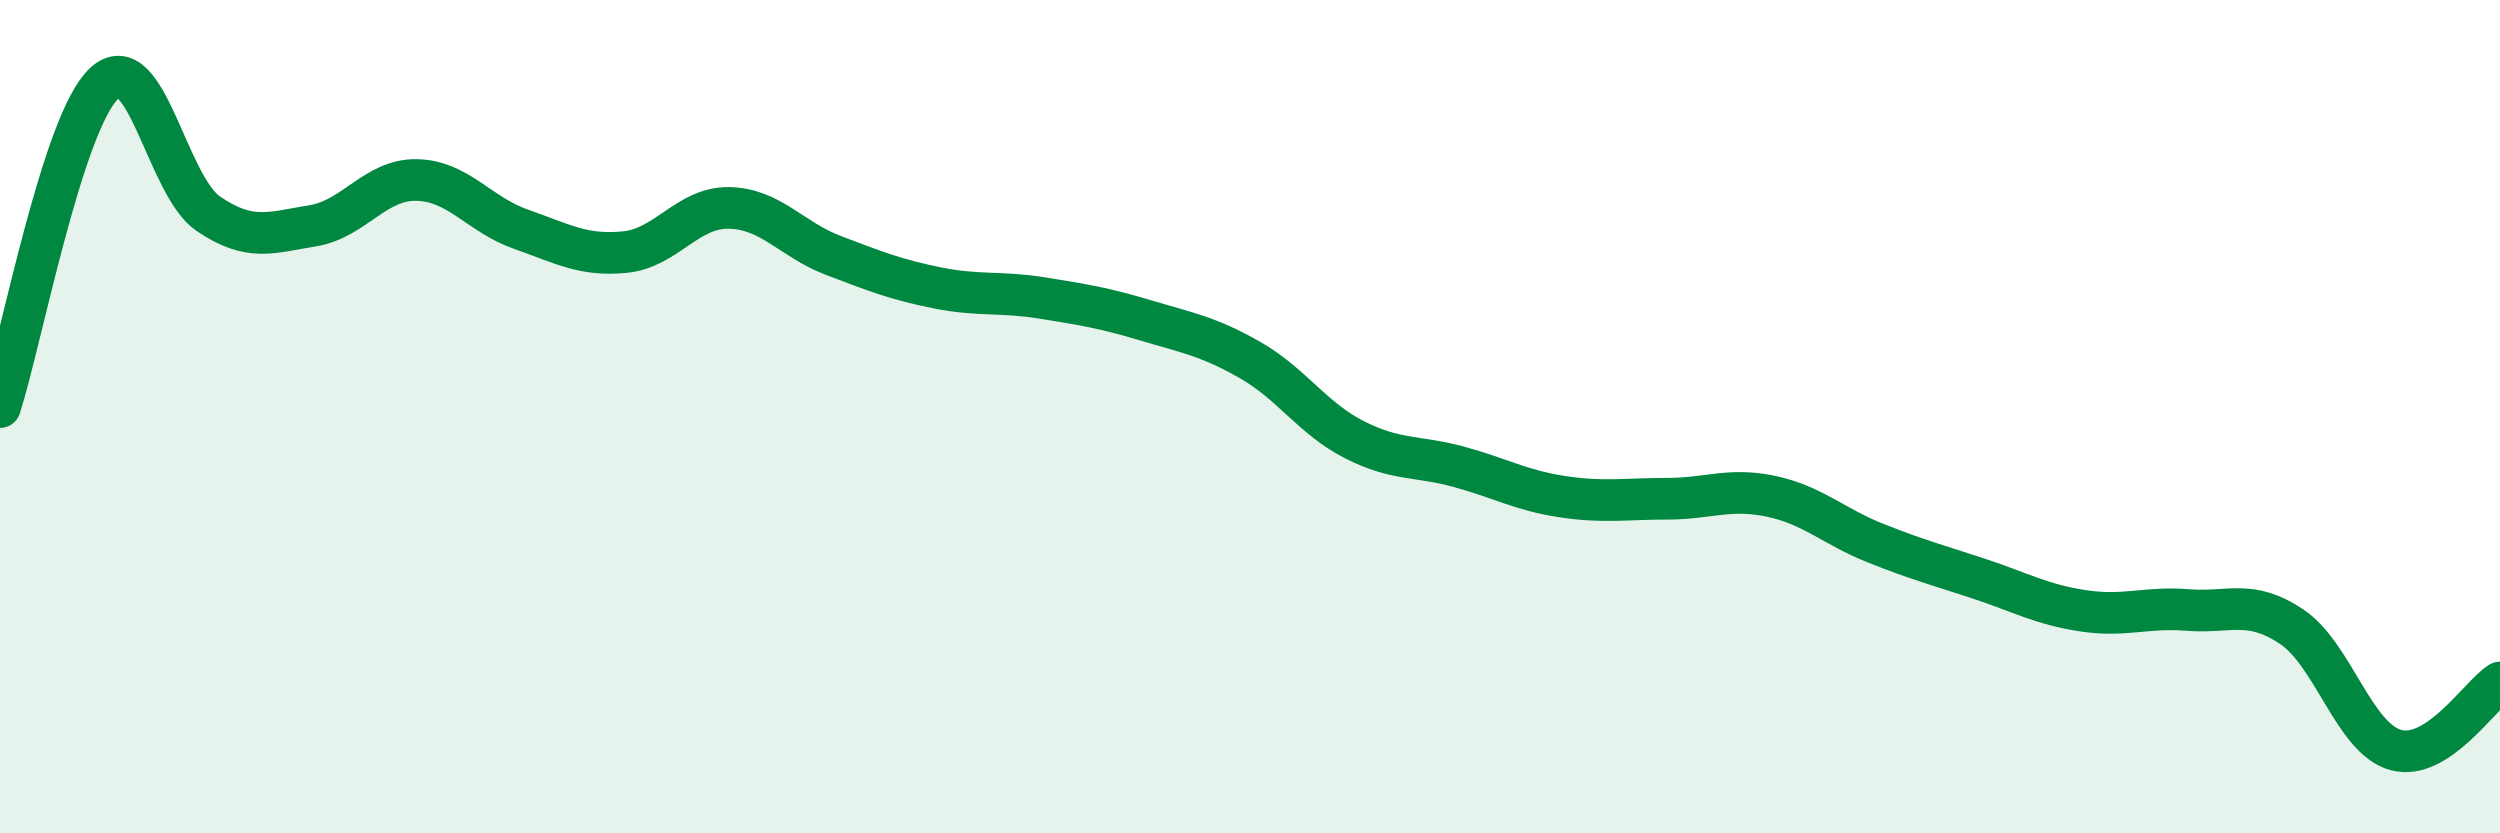
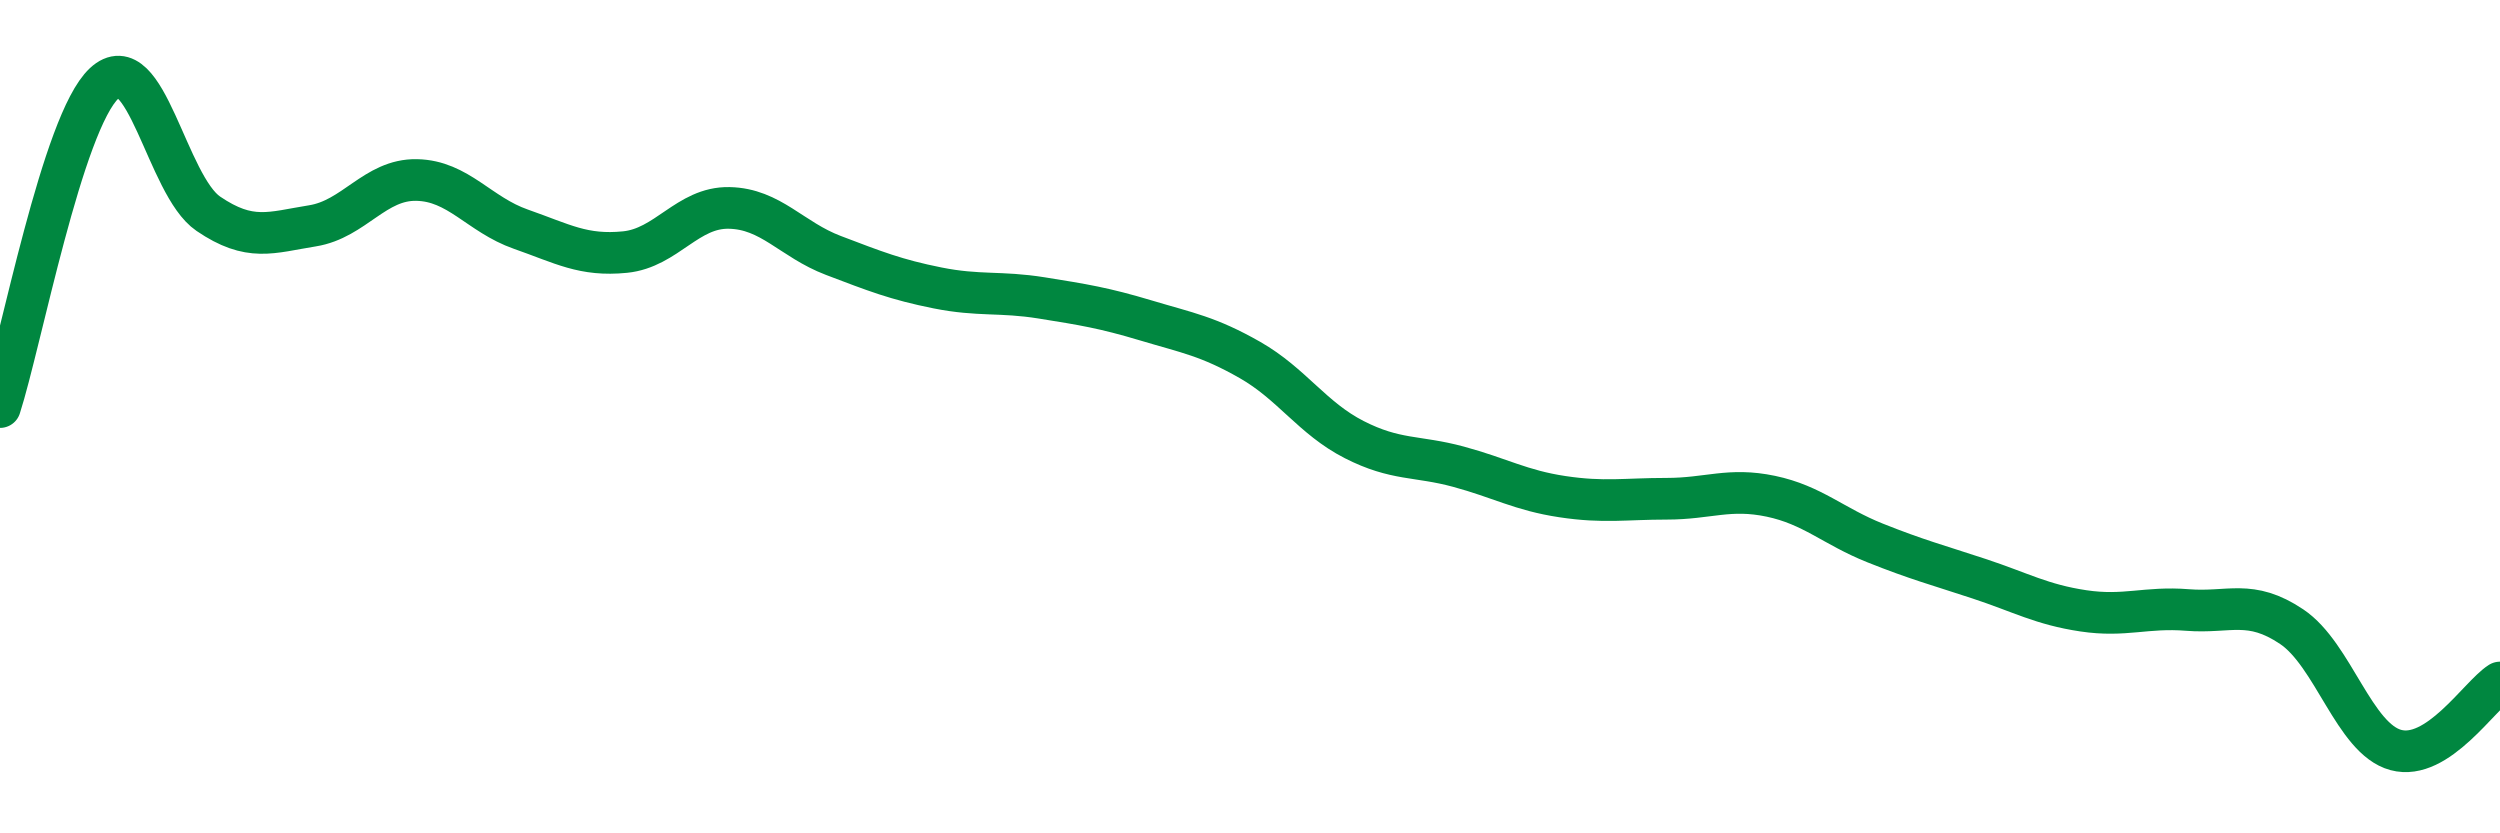
<svg xmlns="http://www.w3.org/2000/svg" width="60" height="20" viewBox="0 0 60 20">
-   <path d="M 0,9.77 C 0.5,8.22 1.5,2.93 2.5,2 C 3.5,1.07 4,4.45 5,5.13 C 6,5.81 6.5,5.58 7.5,5.42 C 8.5,5.26 9,4.3 10,4.32 C 11,4.34 11.5,5.15 12.5,5.5 C 13.5,5.85 14,6.15 15,6.05 C 16,5.95 16.5,4.97 17.5,4.99 C 18.5,5.01 19,5.75 20,6.13 C 21,6.51 21.5,6.71 22.5,6.91 C 23.5,7.11 24,6.99 25,7.15 C 26,7.31 26.5,7.39 27.5,7.69 C 28.5,7.99 29,8.07 30,8.64 C 31,9.21 31.5,10.04 32.5,10.55 C 33.5,11.06 34,10.93 35,11.2 C 36,11.47 36.5,11.77 37.5,11.92 C 38.5,12.07 39,11.97 40,11.97 C 41,11.97 41.5,11.7 42.5,11.91 C 43.5,12.12 44,12.63 45,13.03 C 46,13.43 46.5,13.56 47.5,13.89 C 48.5,14.22 49,14.51 50,14.66 C 51,14.81 51.5,14.56 52.5,14.64 C 53.5,14.72 54,14.37 55,15.04 C 56,15.71 56.5,17.73 57.5,18 C 58.5,18.27 59.5,16.7 60,16.38L60 20L0 20Z" fill="#008740" opacity="0.1" stroke-linecap="round" stroke-linejoin="round" />
  <path d="M 0,9.77 C 0.5,8.22 1.5,2.93 2.5,2 C 3.5,1.07 4,4.45 5,5.13 C 6,5.81 6.5,5.58 7.5,5.42 C 8.5,5.26 9,4.3 10,4.32 C 11,4.34 11.5,5.15 12.5,5.5 C 13.5,5.85 14,6.15 15,6.05 C 16,5.95 16.5,4.97 17.5,4.99 C 18.5,5.01 19,5.75 20,6.13 C 21,6.51 21.5,6.71 22.5,6.91 C 23.5,7.11 24,6.99 25,7.15 C 26,7.31 26.5,7.39 27.5,7.69 C 28.5,7.99 29,8.07 30,8.64 C 31,9.21 31.5,10.04 32.5,10.55 C 33.5,11.06 34,10.93 35,11.2 C 36,11.47 36.5,11.77 37.5,11.92 C 38.5,12.07 39,11.97 40,11.97 C 41,11.97 41.5,11.7 42.5,11.91 C 43.5,12.12 44,12.63 45,13.03 C 46,13.43 46.5,13.56 47.5,13.89 C 48.5,14.22 49,14.51 50,14.66 C 51,14.81 51.5,14.56 52.5,14.64 C 53.5,14.72 54,14.37 55,15.04 C 56,15.71 56.5,17.73 57.5,18 C 58.5,18.27 59.5,16.7 60,16.38" stroke="#008740" stroke-width="1" fill="none" stroke-linecap="round" stroke-linejoin="round" />
</svg>